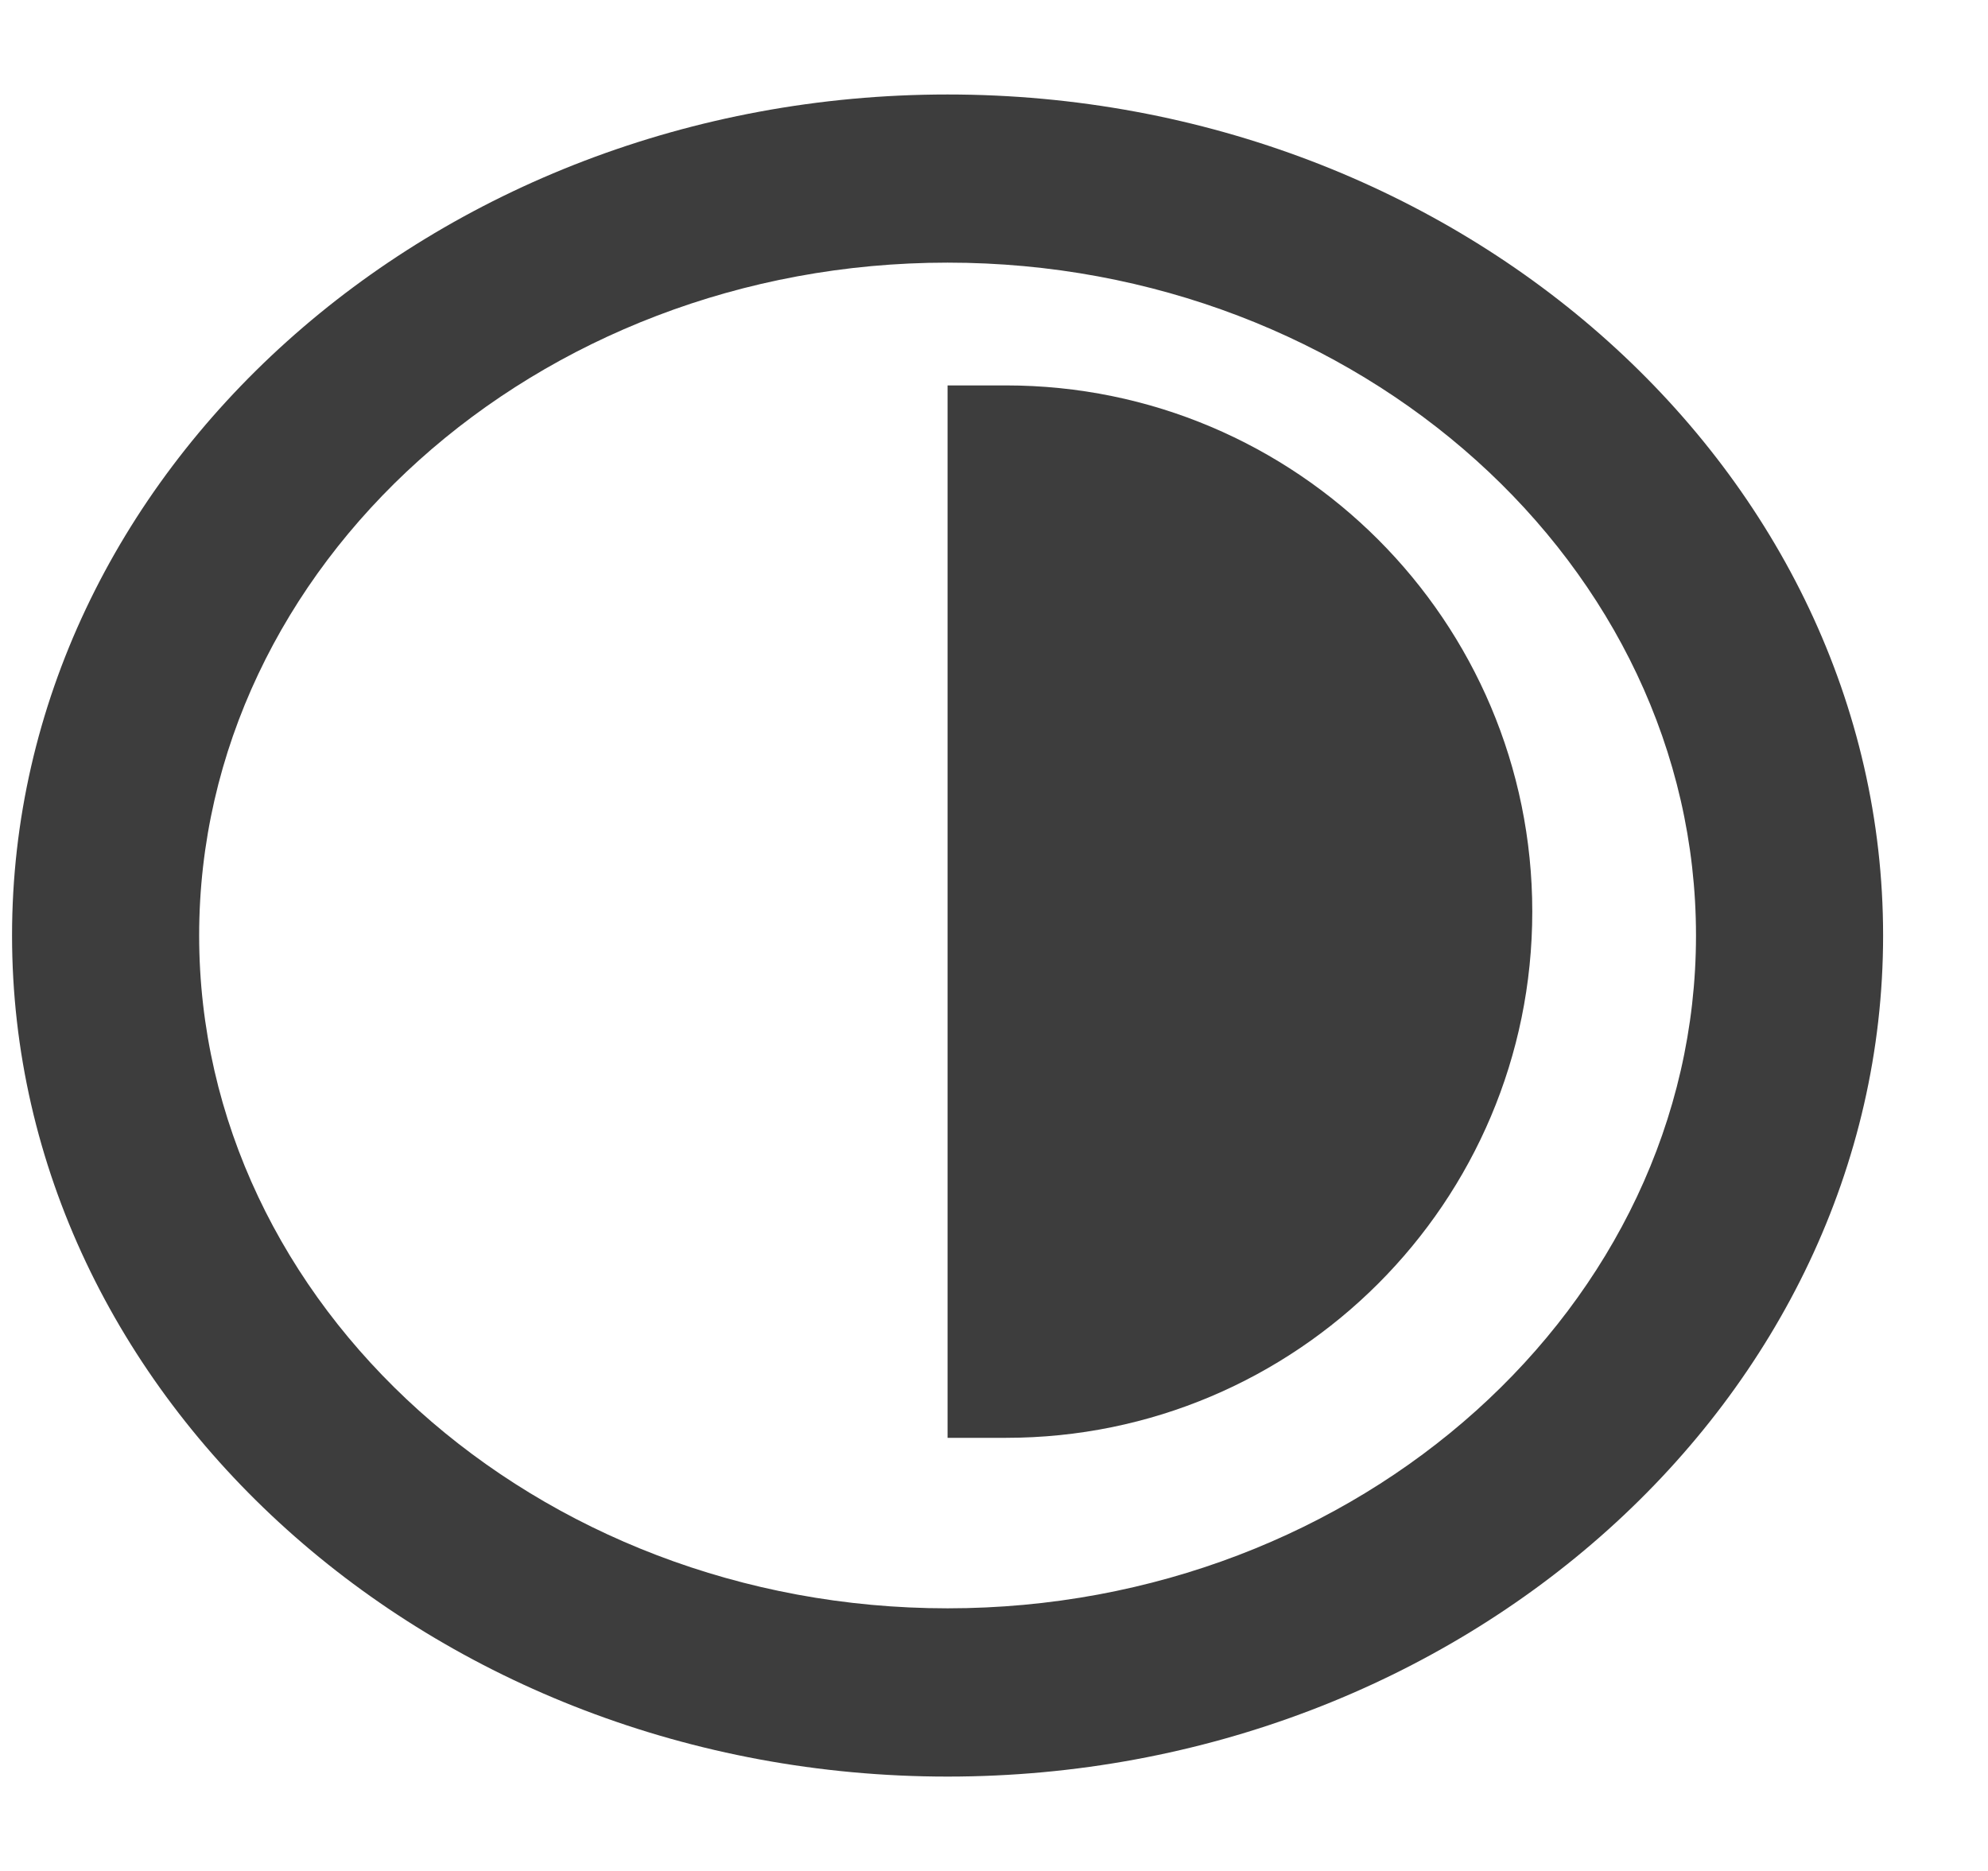
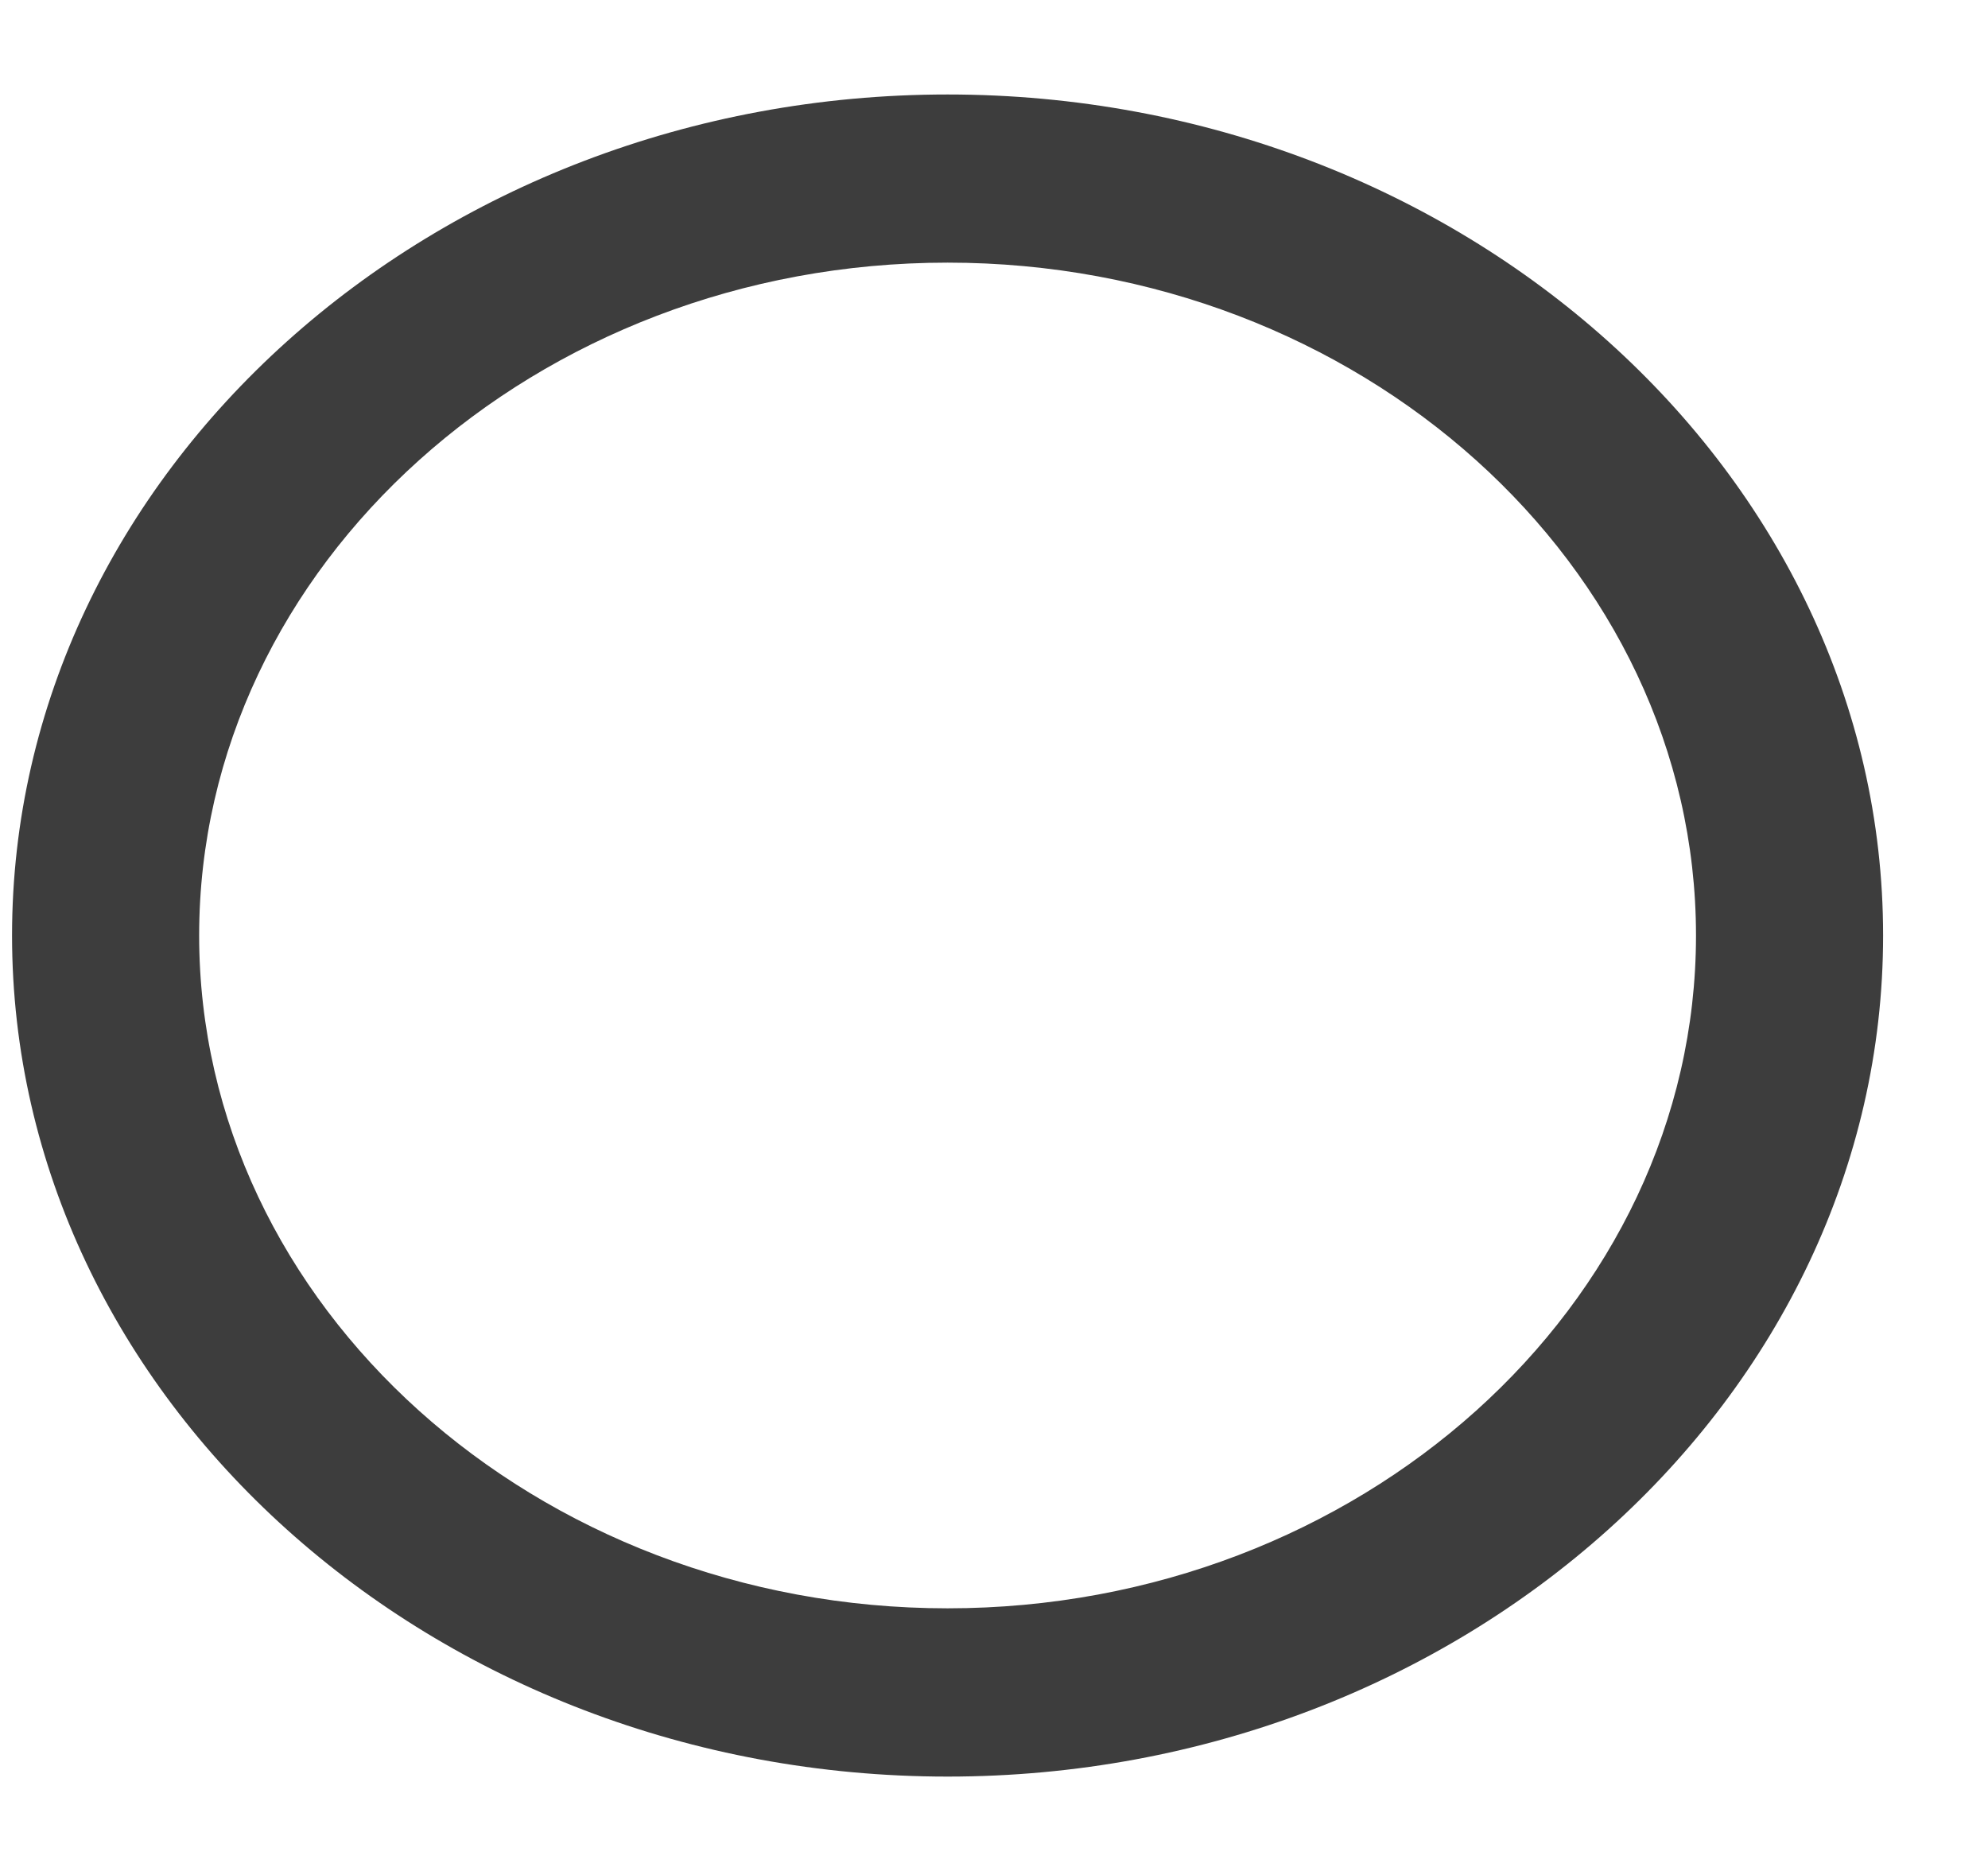
<svg xmlns="http://www.w3.org/2000/svg" width="17" height="16" viewBox="0 0 17 16" fill="none">
  <path fill-rule="evenodd" clip-rule="evenodd" d="M0.103 8C0.103 4.044 3.703 0.808 8.103 0.808C12.503 0.808 16.103 4.044 16.103 8C16.103 11.956 12.503 15.193 8.103 15.193C3.703 15.193 0.103 11.956 0.103 8ZM1.703 8C1.703 11.165 4.583 13.754 8.103 13.754C11.623 13.754 14.503 11.165 14.503 8C14.503 4.835 11.623 2.246 8.103 2.246C4.583 2.246 1.703 4.835 1.703 8Z" fill="#3D3D3D" />
-   <path d="M8.103 3.296H8.603C11.088 3.296 13.103 5.311 13.103 7.796C13.103 10.281 11.088 12.296 8.603 12.296H8.103V3.296Z" fill="#3D3D3D" />
</svg>